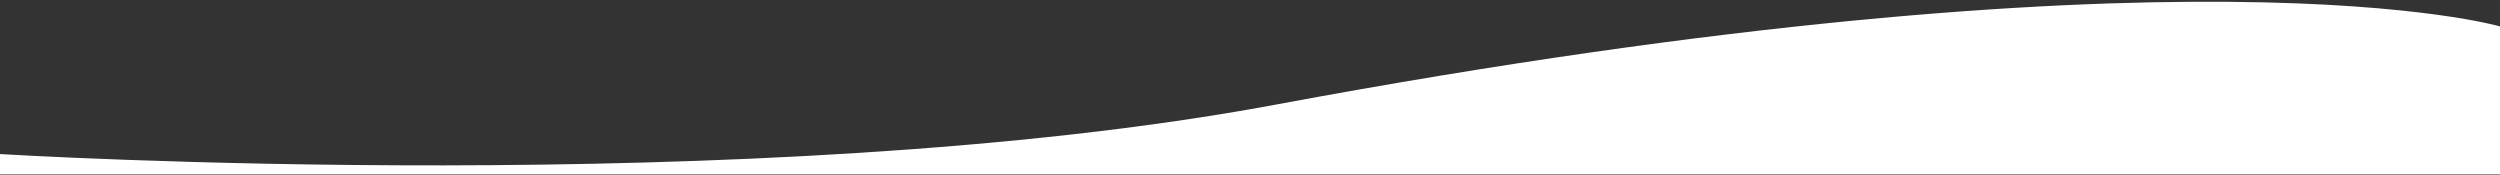
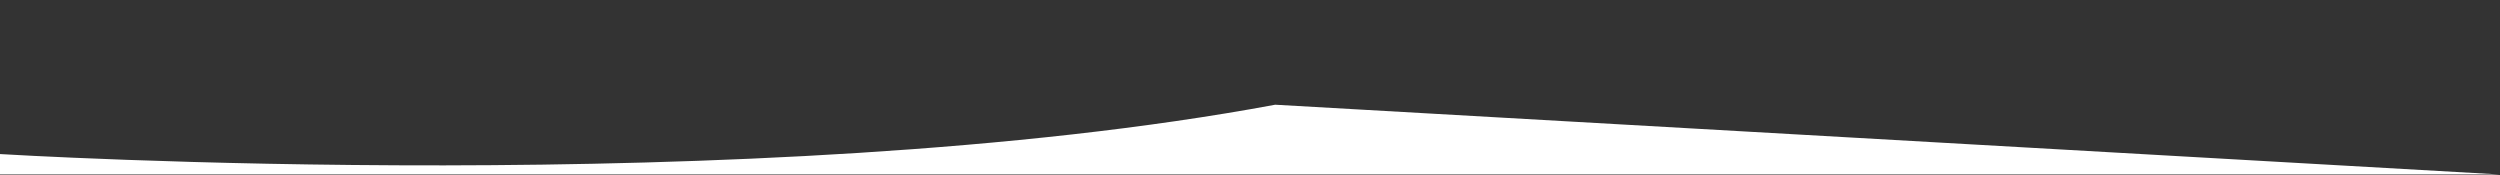
<svg xmlns="http://www.w3.org/2000/svg" width="1440" height="101" viewBox="0 0 1440 101" fill="none">
  <rect x="0" y="0" width="1440" height="101" fill="#333333" stroke="none" />
-   <path d="M1.37027e-05 88.74C1.37027e-05 88.74 437.52 115.591 734.5 60.319C1260.59 -37.594 1440 15.223 1440 15.223L1440 100.5L-1.49056e-05 100.5L1.37027e-05 88.74Z" fill="white" />
+   <path d="M1.37027e-05 88.74C1.37027e-05 88.74 437.52 115.591 734.5 60.319L1440 100.5L-1.49056e-05 100.5L1.37027e-05 88.74Z" fill="white" />
</svg>